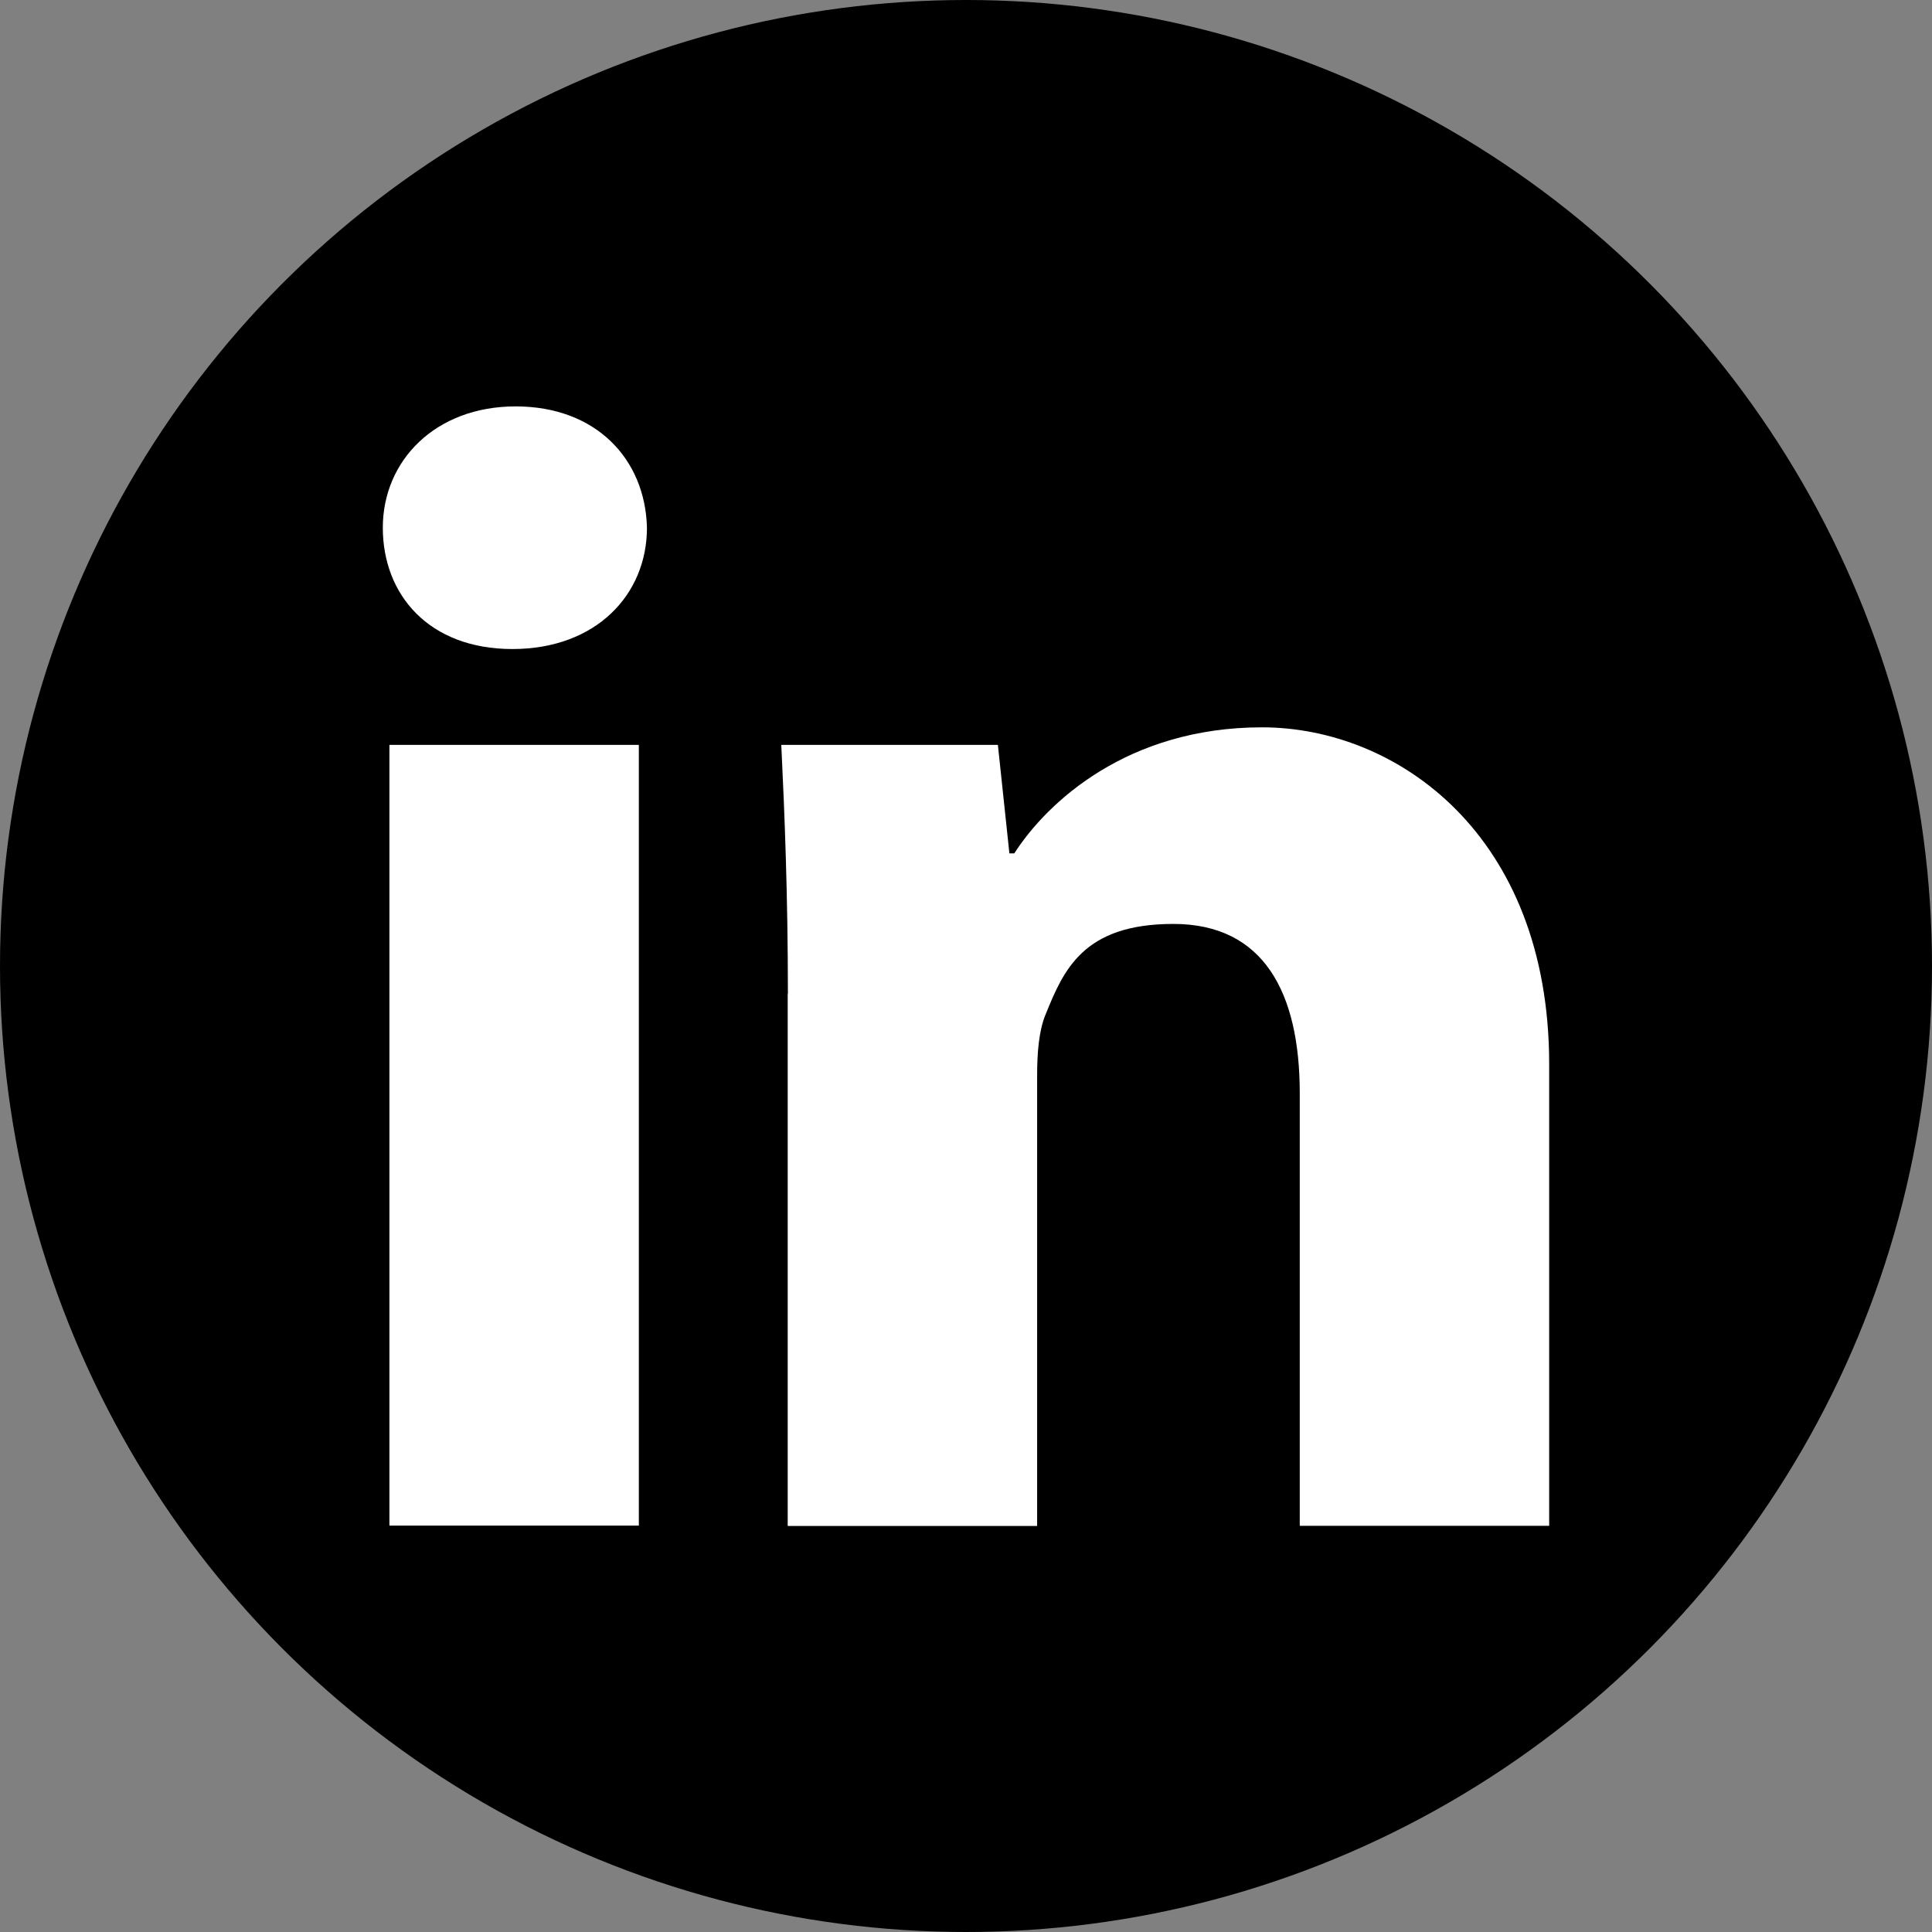
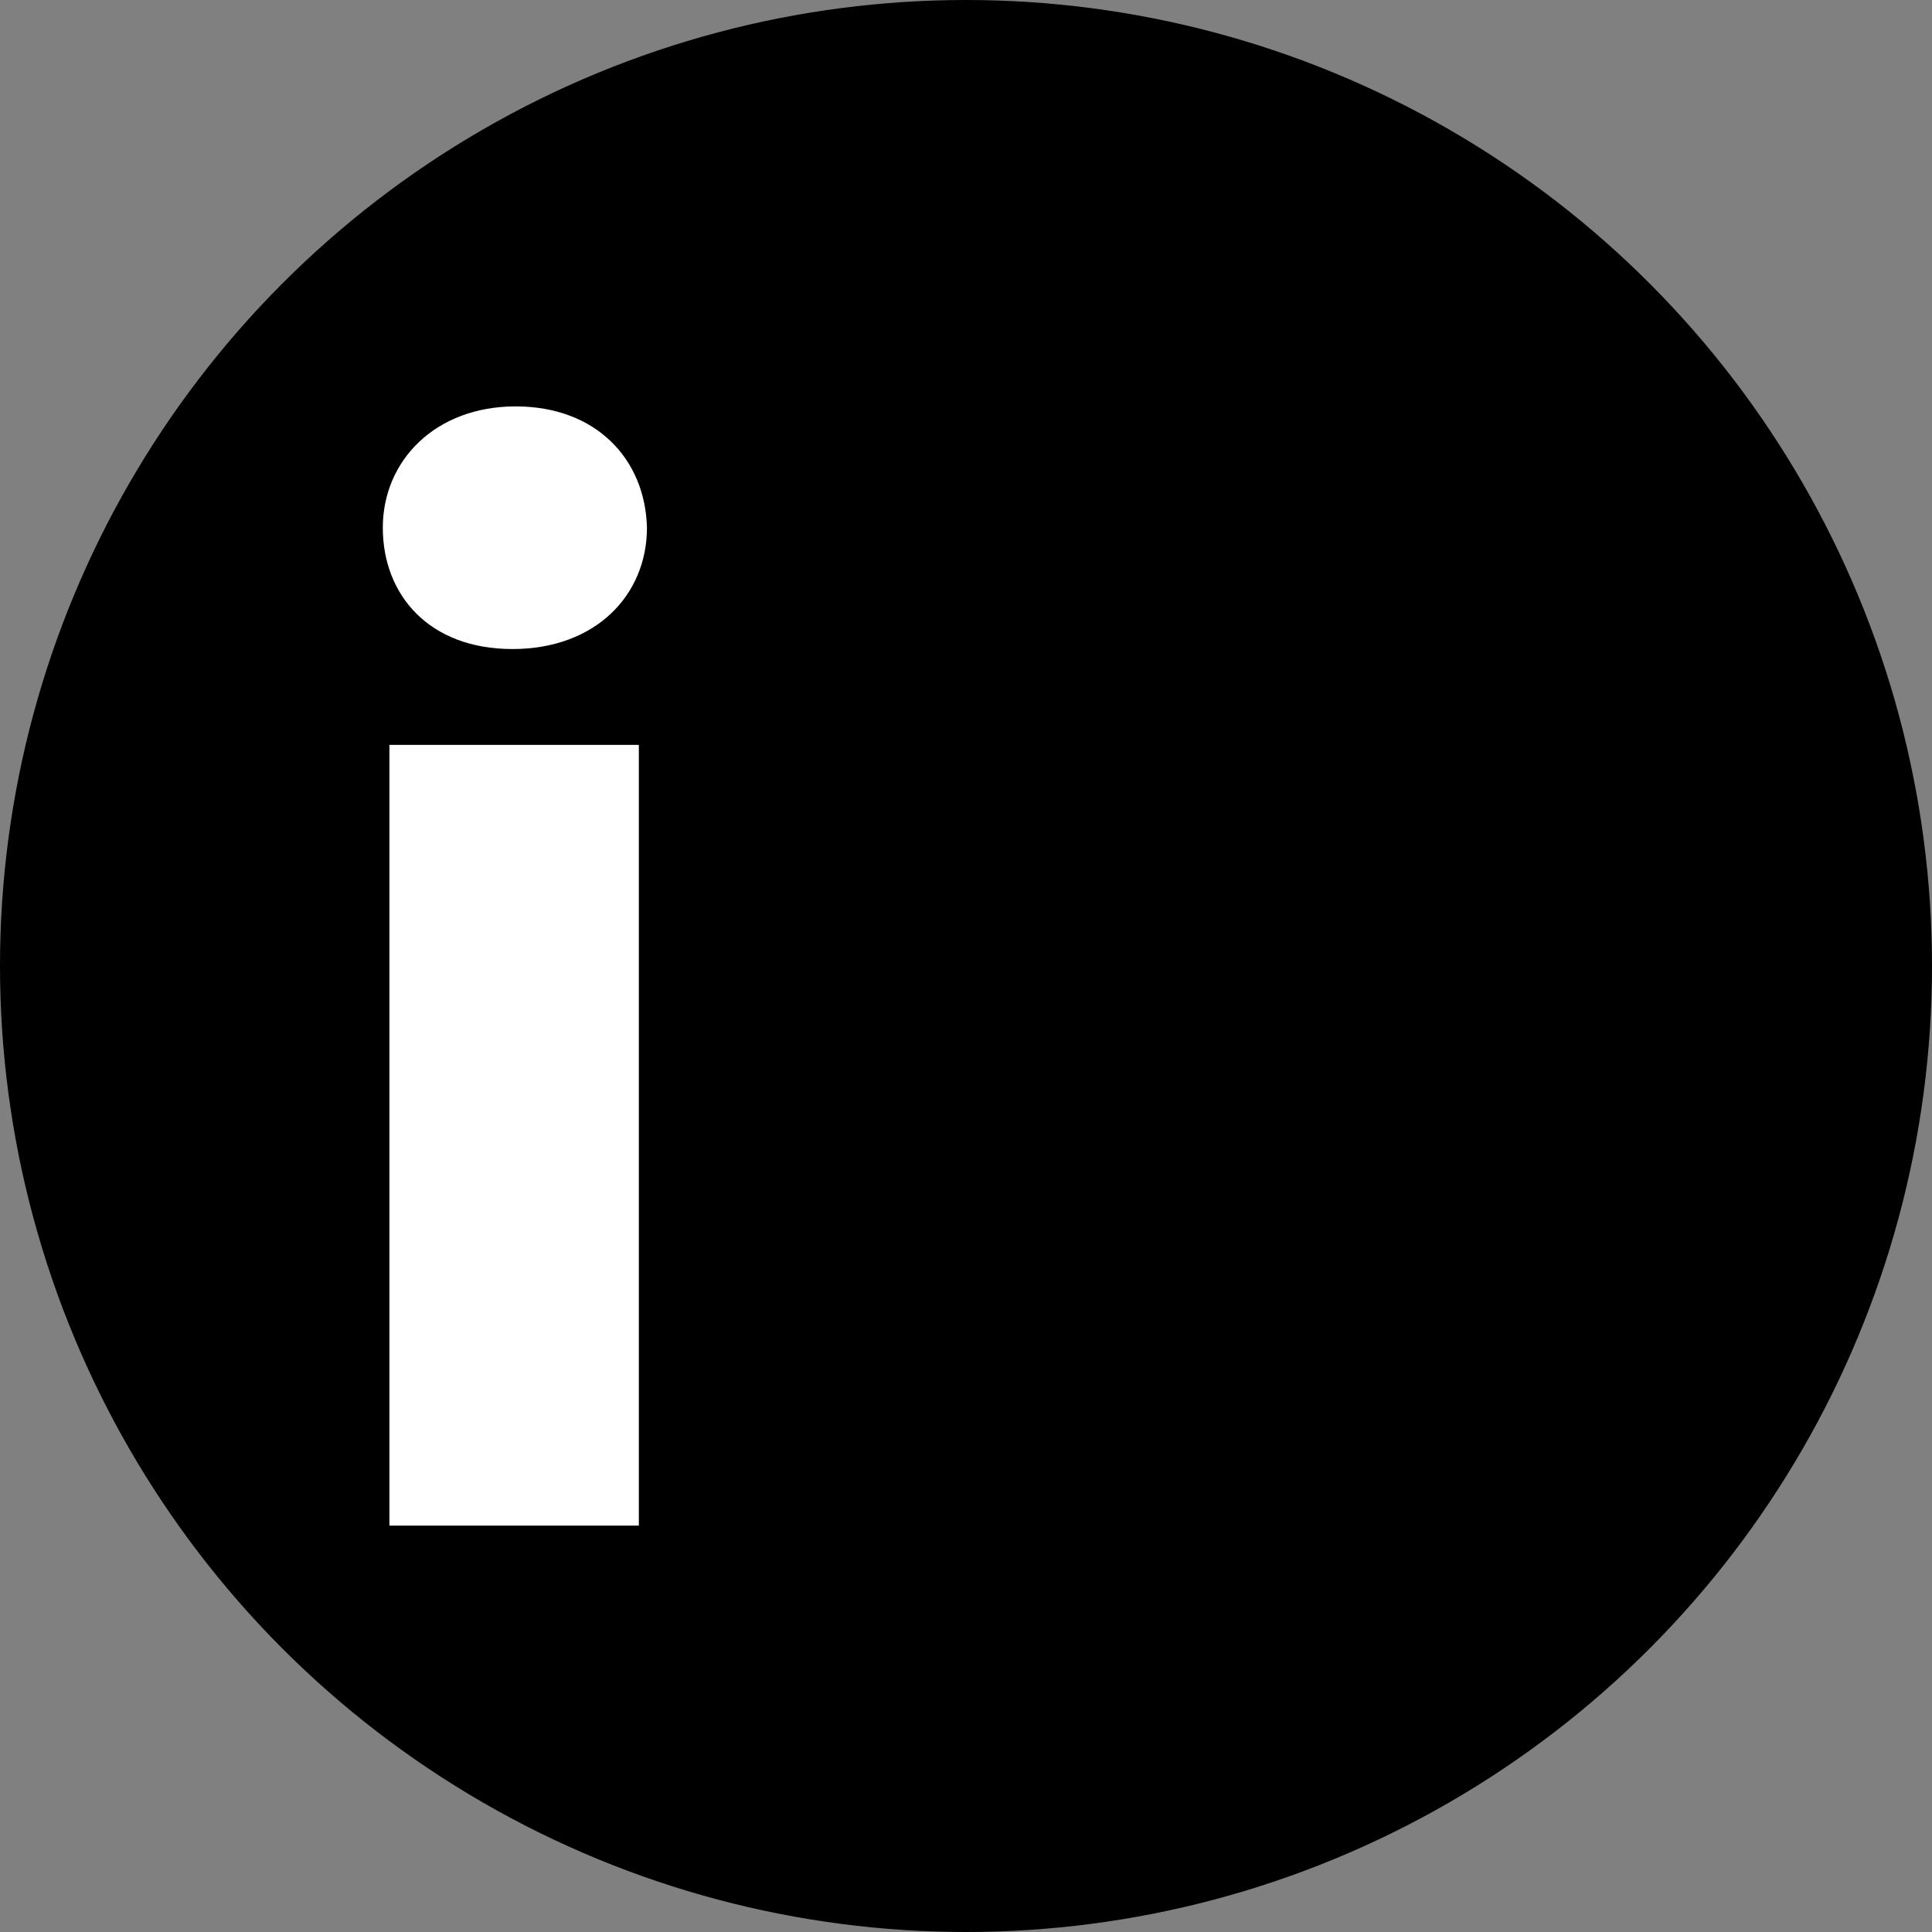
<svg xmlns="http://www.w3.org/2000/svg" id="Layer_1" version="1.1" viewBox="0 0 1024 1024">
  <rect x="0" y="0" width="1024" height="1024" fill="#808080" stroke="none" />
  <defs>
    <style>
      .st0 {
        fill: #fff;
      }
    </style>
  </defs>
  <g id="Layer_11" data-name="Layer_1">
    <circle cx="512" cy="512" r="512" />
    <g>
      <path class="st0" d="M342.9,279.7c0,35.5-27,64.3-71.3,64.3s-68.7-28.8-68.7-64.3,27.8-64.3,70.4-64.3,68.7,27.9,69.6,64.3M206.4,394.8h132.2v413.8h-132.2v-413.8h0Z" />
-       <path class="st0" d="M417.6,526.8c0-51.6-1.7-94.8-3.5-132h114.8l6.1,57.5h2.6c17.4-27.1,60-66.8,131.3-66.8s152.2,56.7,152.2,178.6v244.6h-132.2v-229.3c0-53.3-19.1-89.7-67-89.7s-58.2,24.5-67.8,48.2c-3.5,8.5-4.4,20.3-4.4,32.2v238.7h-132.2v-282Z" />
    </g>
  </g>
</svg>